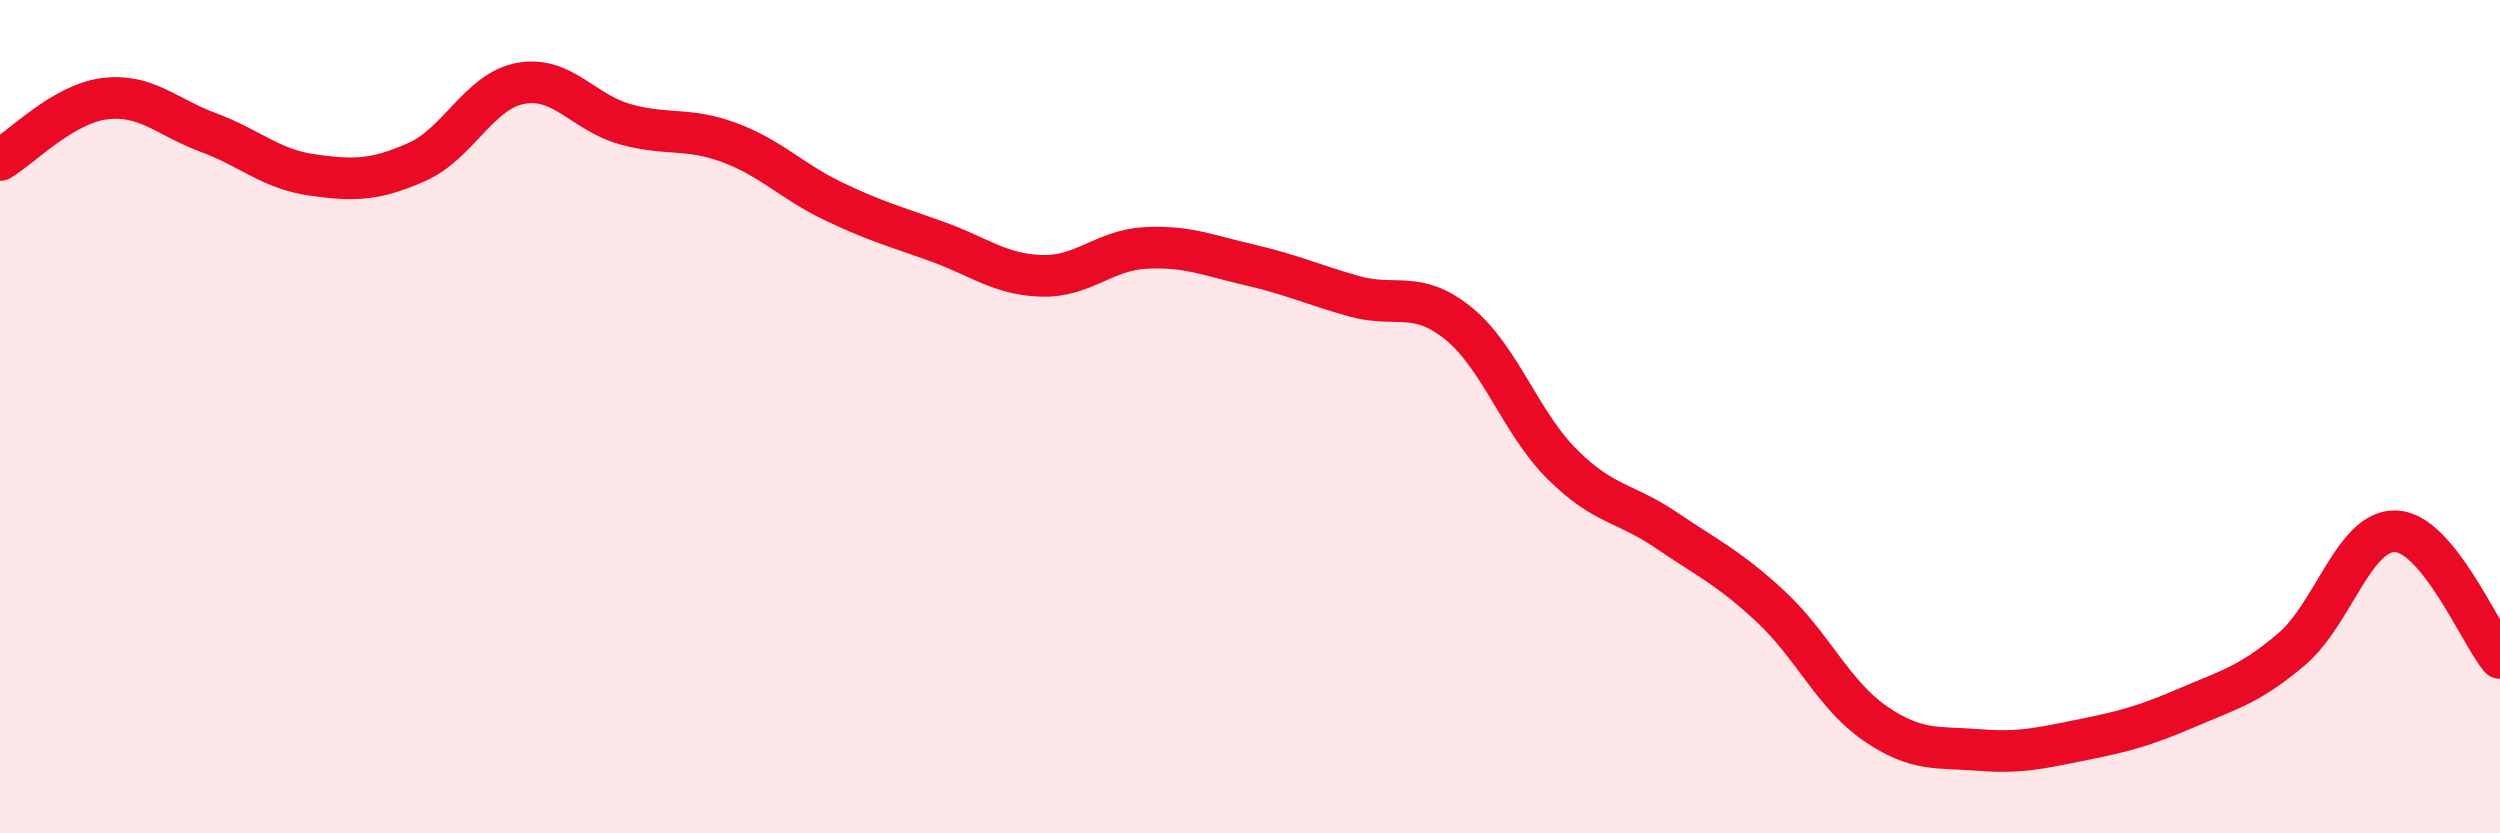
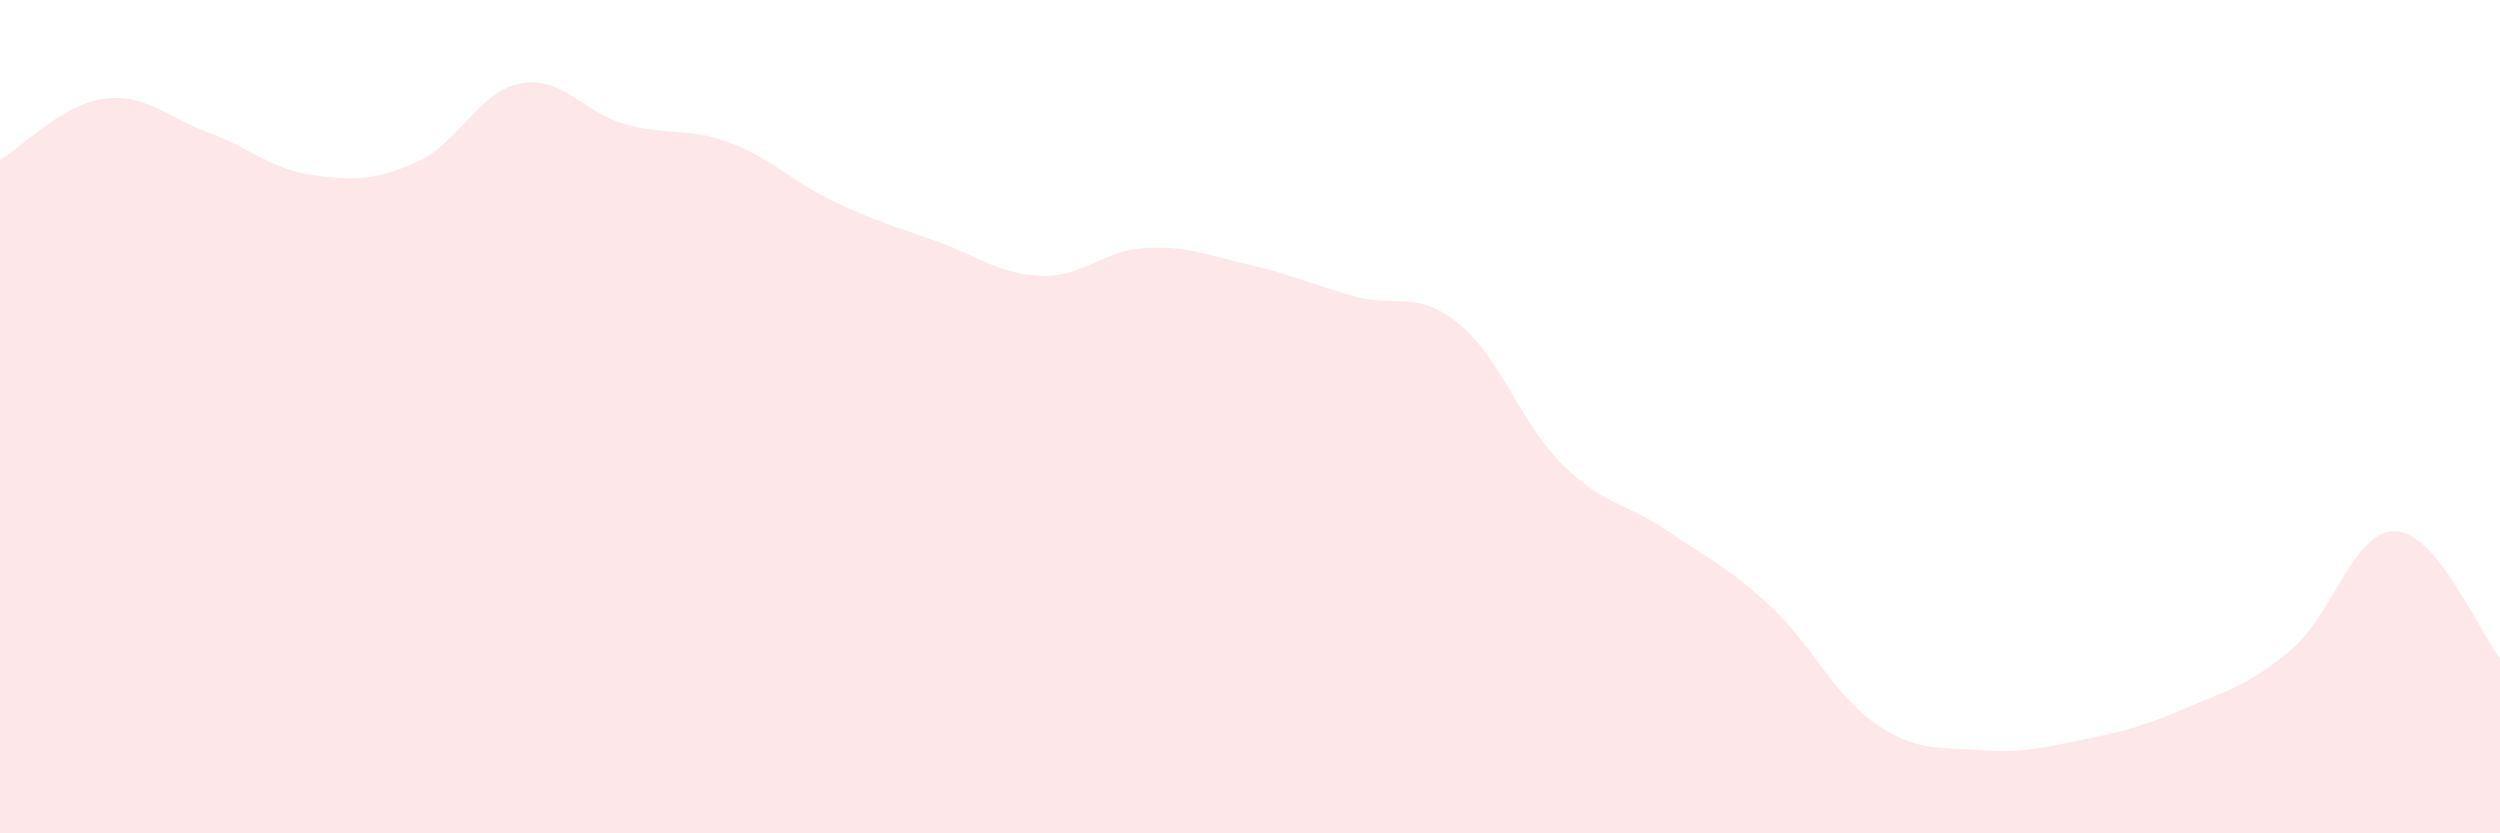
<svg xmlns="http://www.w3.org/2000/svg" width="60" height="20" viewBox="0 0 60 20">
  <path d="M 0,3.84 C 0.5,3.55 1.5,2.5 2.5,2.37 C 3.5,2.24 4,2.81 5,3.18 C 6,3.55 6.5,4.06 7.5,4.2 C 8.5,4.34 9,4.33 10,3.89 C 11,3.45 11.5,2.18 12.5,2 C 13.5,1.82 14,2.7 15,2.98 C 16,3.26 16.5,3.05 17.5,3.42 C 18.5,3.79 19,4.35 20,4.83 C 21,5.31 21.5,5.44 22.5,5.8 C 23.5,6.16 24,6.59 25,6.62 C 26,6.65 26.5,6 27.5,5.95 C 28.5,5.9 29,6.13 30,6.36 C 31,6.59 31.5,6.83 32.5,7.11 C 33.5,7.39 34,6.95 35,7.76 C 36,8.57 36.5,10.16 37.5,11.15 C 38.5,12.14 39,12.05 40,12.73 C 41,13.41 41.5,13.63 42.5,14.56 C 43.5,15.49 44,16.67 45,17.36 C 46,18.05 46.5,17.92 47.5,18 C 48.5,18.08 49,17.95 50,17.75 C 51,17.55 51.5,17.41 52.5,16.98 C 53.5,16.55 54,16.43 55,15.58 C 56,14.73 56.5,12.71 57.5,12.75 C 58.5,12.79 59.5,15.18 60,15.79L60 20L0 20Z" fill="#EB0A25" opacity="0.1" stroke-linecap="round" stroke-linejoin="round" />
-   <path d="M 0,3.84 C 0.5,3.55 1.5,2.5 2.5,2.37 C 3.5,2.24 4,2.81 5,3.18 C 6,3.55 6.5,4.06 7.5,4.2 C 8.5,4.34 9,4.33 10,3.89 C 11,3.45 11.5,2.18 12.5,2 C 13.5,1.82 14,2.7 15,2.98 C 16,3.26 16.5,3.05 17.5,3.42 C 18.5,3.79 19,4.35 20,4.83 C 21,5.31 21.5,5.44 22.5,5.8 C 23.5,6.16 24,6.59 25,6.62 C 26,6.65 26.5,6 27.5,5.95 C 28.5,5.9 29,6.13 30,6.36 C 31,6.59 31.5,6.83 32.5,7.11 C 33.5,7.39 34,6.95 35,7.76 C 36,8.57 36.5,10.16 37.5,11.15 C 38.5,12.14 39,12.05 40,12.73 C 41,13.41 41.5,13.63 42.5,14.56 C 43.5,15.49 44,16.67 45,17.36 C 46,18.05 46.5,17.92 47.5,18 C 48.5,18.08 49,17.95 50,17.75 C 51,17.55 51.5,17.41 52.5,16.98 C 53.5,16.55 54,16.43 55,15.58 C 56,14.73 56.5,12.71 57.5,12.75 C 58.5,12.79 59.5,15.18 60,15.79" stroke="#EB0A25" stroke-width="1" fill="none" stroke-linecap="round" stroke-linejoin="round" />
</svg>